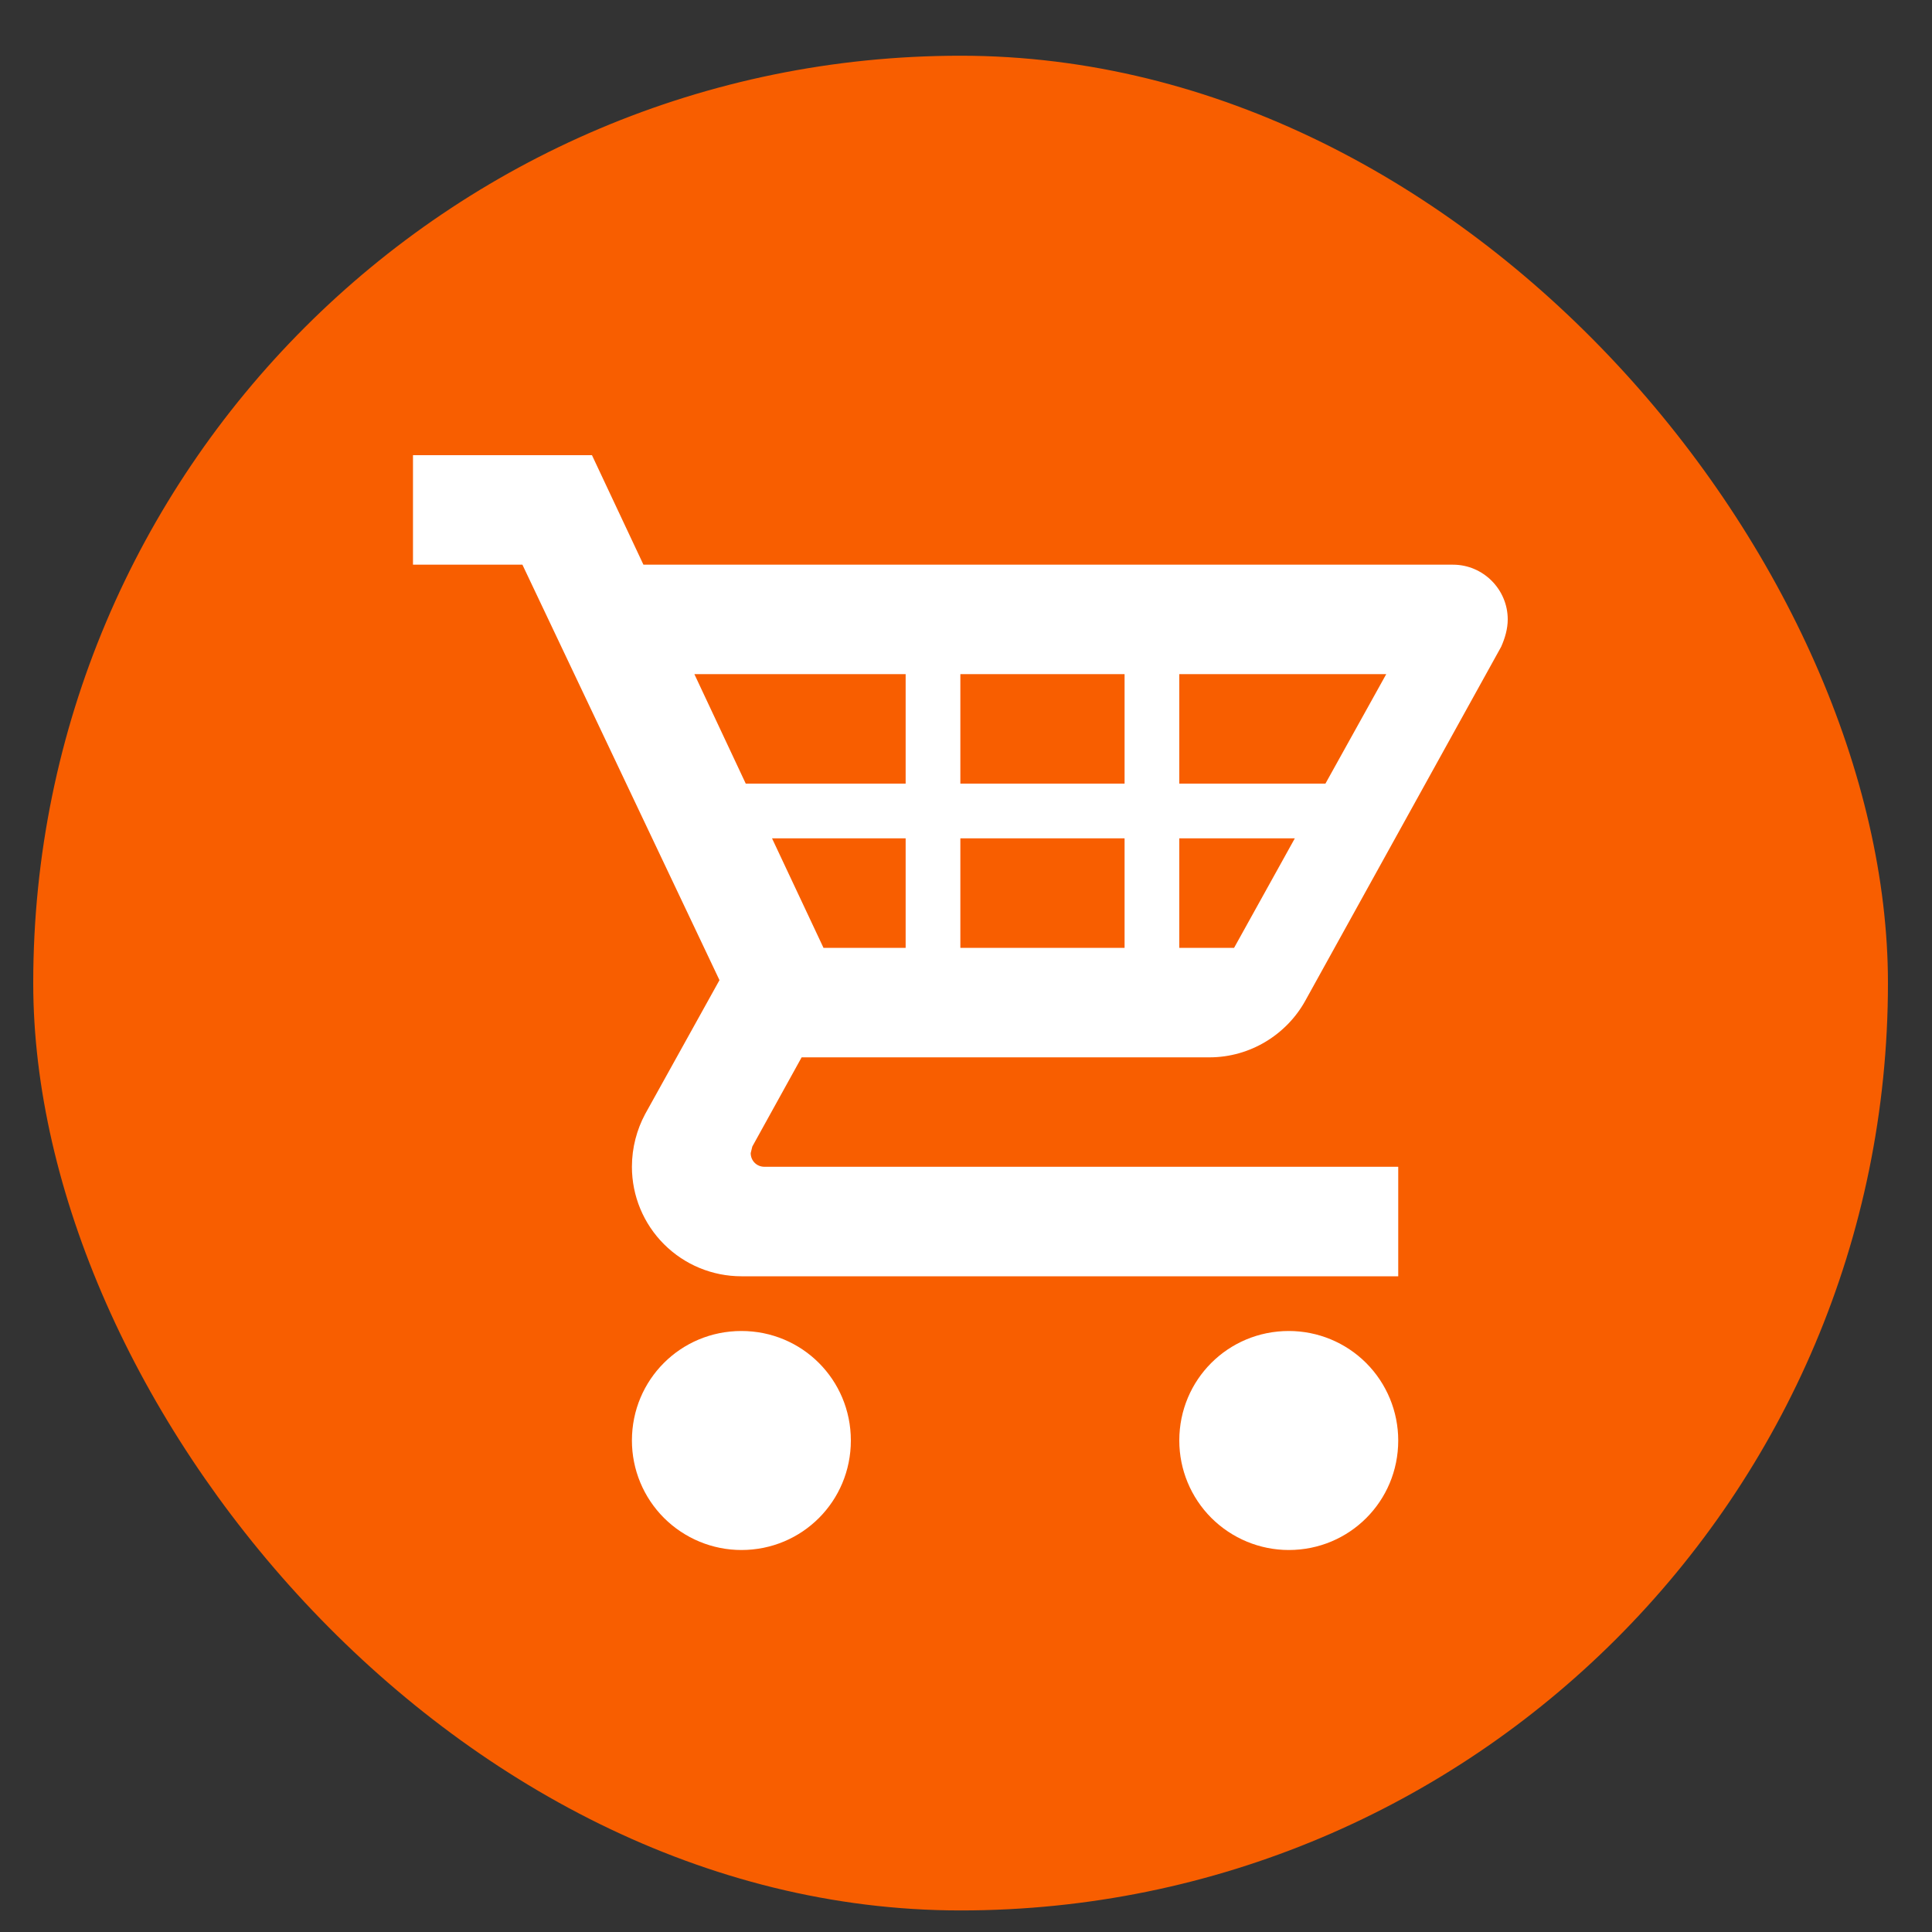
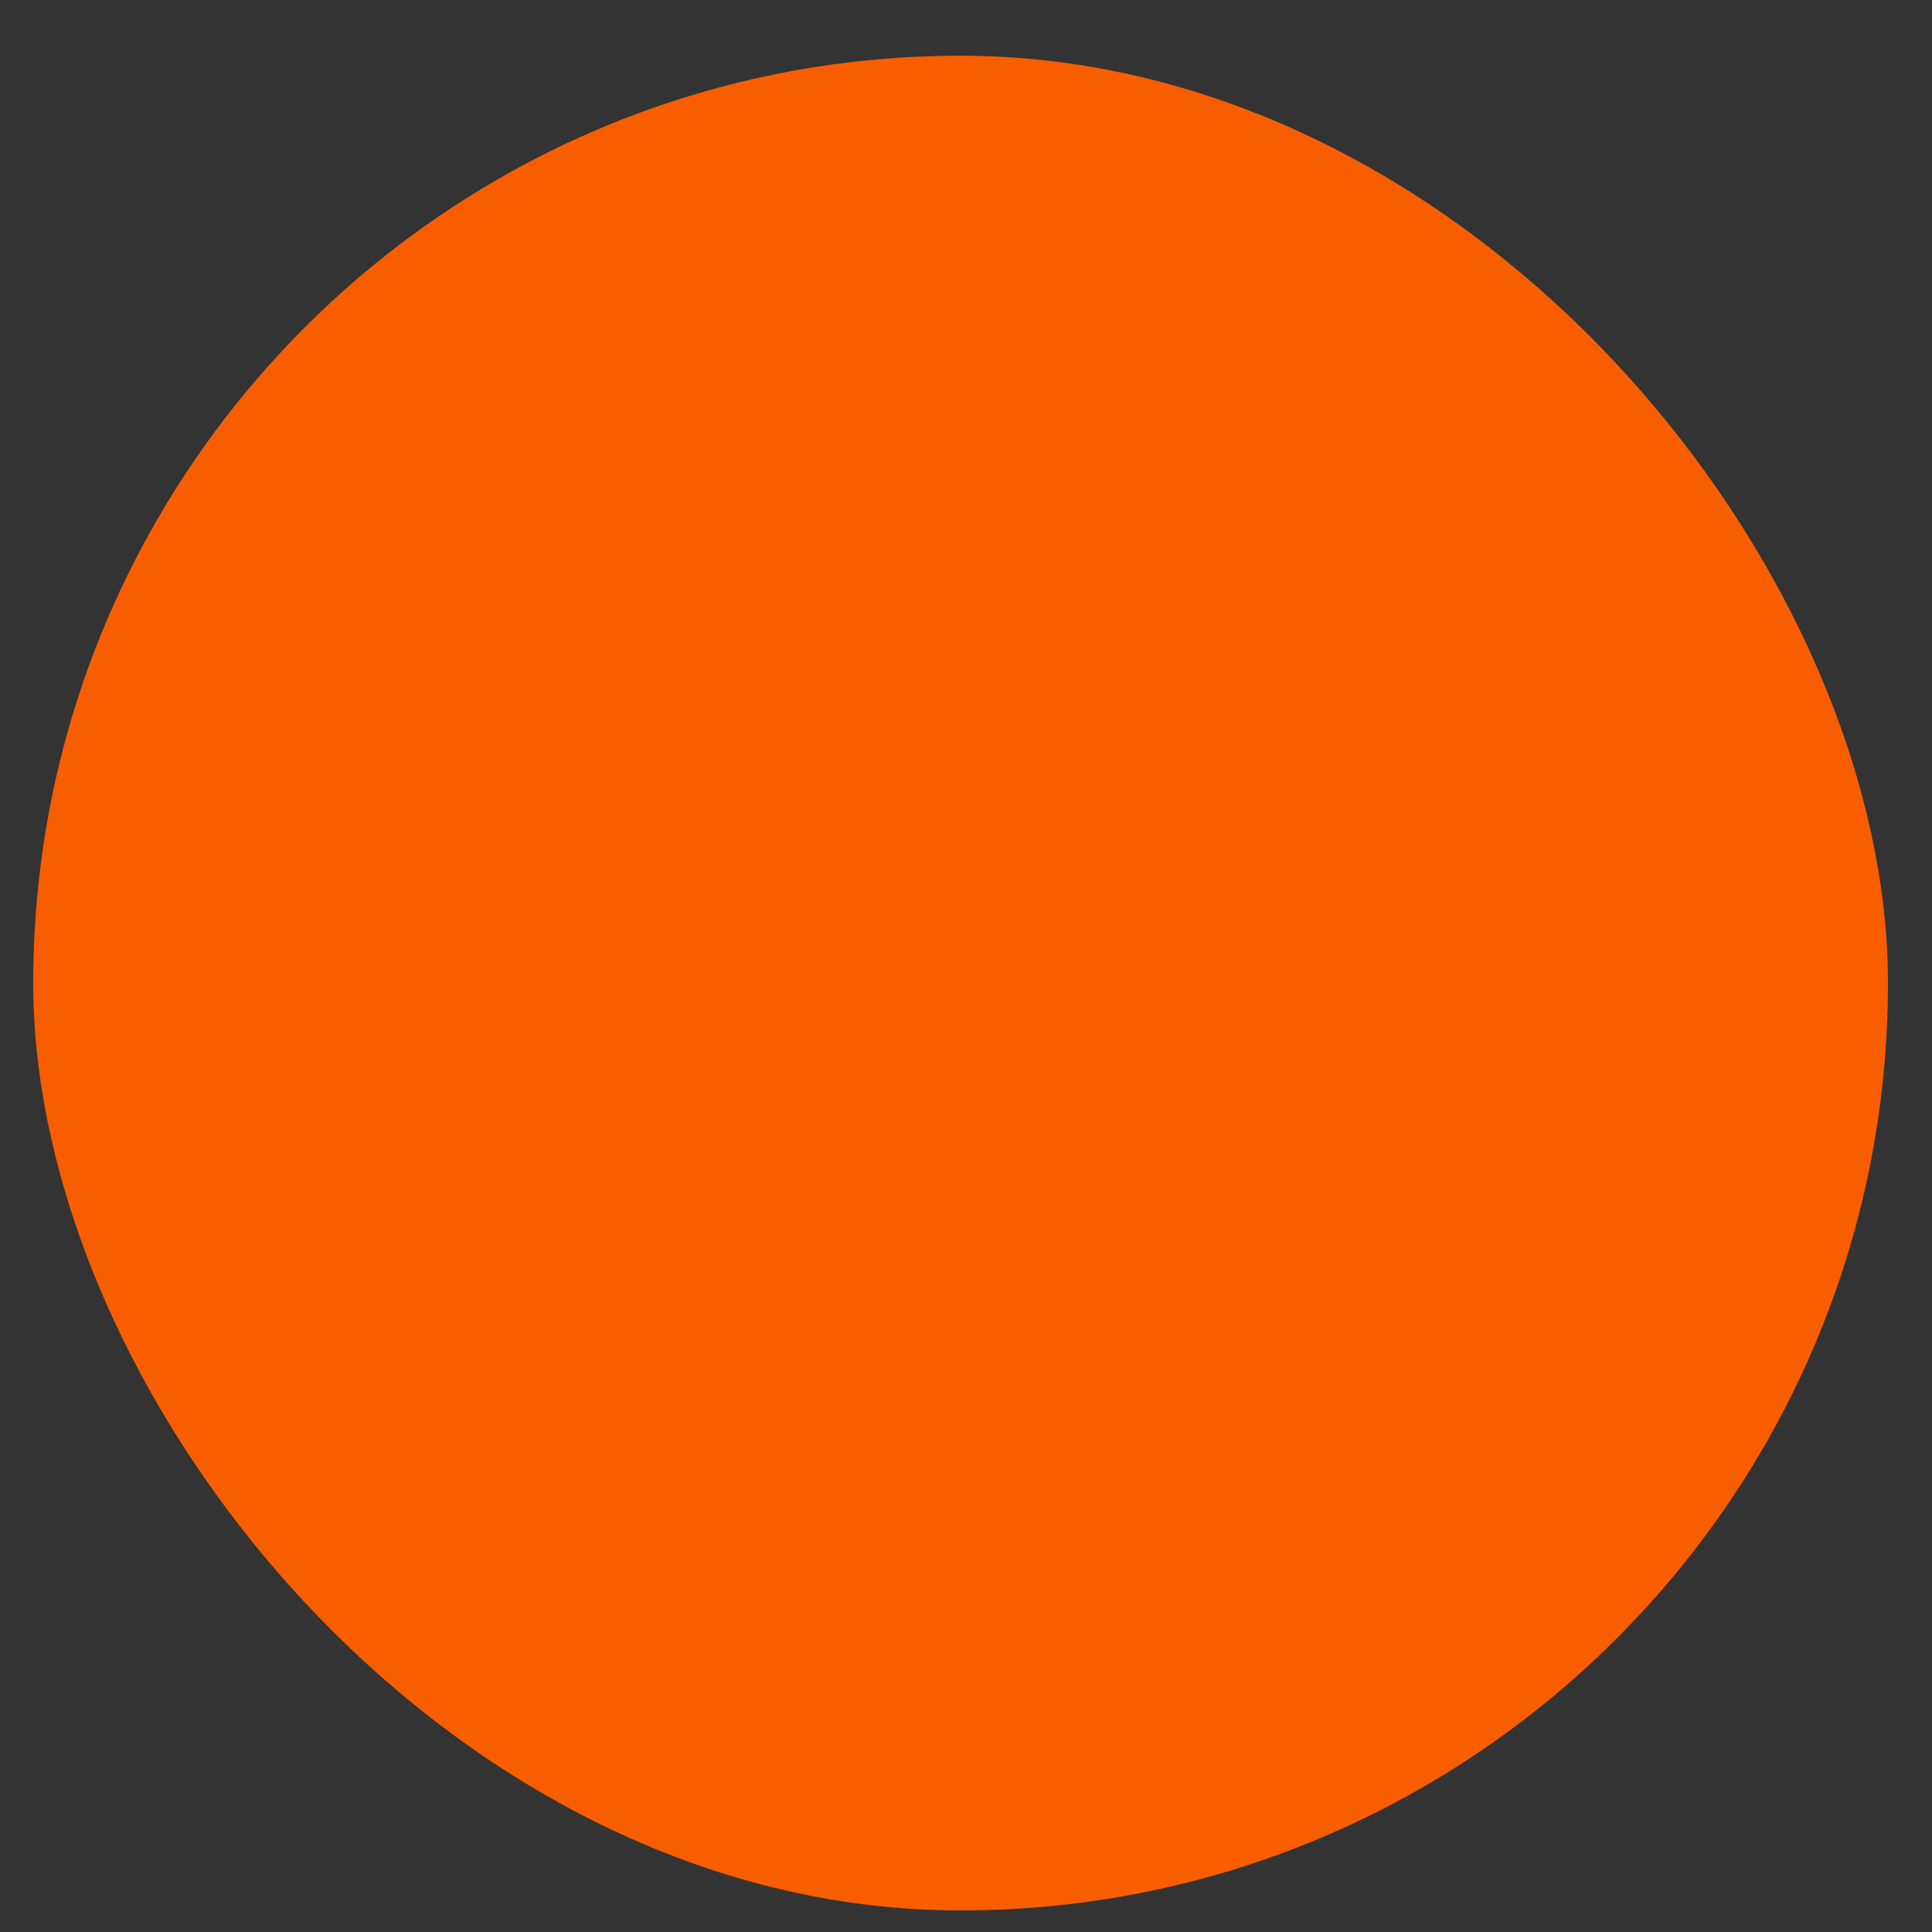
<svg xmlns="http://www.w3.org/2000/svg" width="25" height="25" viewBox="0 0 25 25" fill="none">
  <rect x="0" y="0" width="25" height="25" fill="#333333" stroke="none" />
  <rect x="0.43" y="0.721" width="24" height="24" rx="12" fill="#F85E00" />
-   <path d="M18.093 18.64C18.093 19.426 17.463 20.057 16.677 20.057C16.301 20.057 15.941 19.907 15.675 19.642C15.409 19.376 15.26 19.016 15.26 18.64C15.26 17.854 15.891 17.223 16.677 17.223C17.053 17.223 17.413 17.372 17.679 17.638C17.944 17.904 18.093 18.264 18.093 18.64ZM9.594 17.223C8.807 17.223 8.177 17.854 8.177 18.64C8.177 19.016 8.326 19.376 8.592 19.642C8.858 19.907 9.218 20.057 9.594 20.057C10.38 20.057 11.01 19.426 11.01 18.64C11.01 17.854 10.38 17.223 9.594 17.223ZM9.735 14.836L9.714 14.921C9.714 15.02 9.792 15.098 9.891 15.098H18.093V16.515H9.594C9.218 16.515 8.858 16.366 8.592 16.1C8.326 15.834 8.177 15.474 8.177 15.098C8.177 14.85 8.241 14.617 8.347 14.418L9.31 12.683L6.76 7.307H5.344V5.89H7.66L8.326 7.307H18.802C19.191 7.307 19.51 7.626 19.51 8.015C19.51 8.136 19.475 8.256 19.425 8.369L16.889 12.952C16.649 13.384 16.181 13.682 15.65 13.682H10.373L9.735 14.836ZM10.656 12.265H11.719V10.848H9.99L10.656 12.265ZM12.427 10.848V12.265H14.552V10.848H12.427ZM14.552 10.14V8.723H12.427V10.14H14.552ZM16.755 10.848H15.26V12.265H15.969L16.755 10.848ZM17.938 8.723H15.26V10.14H17.151L17.938 8.723ZM8.985 8.723L9.65 10.14H11.719V8.723H8.985Z" fill="white" />
</svg>